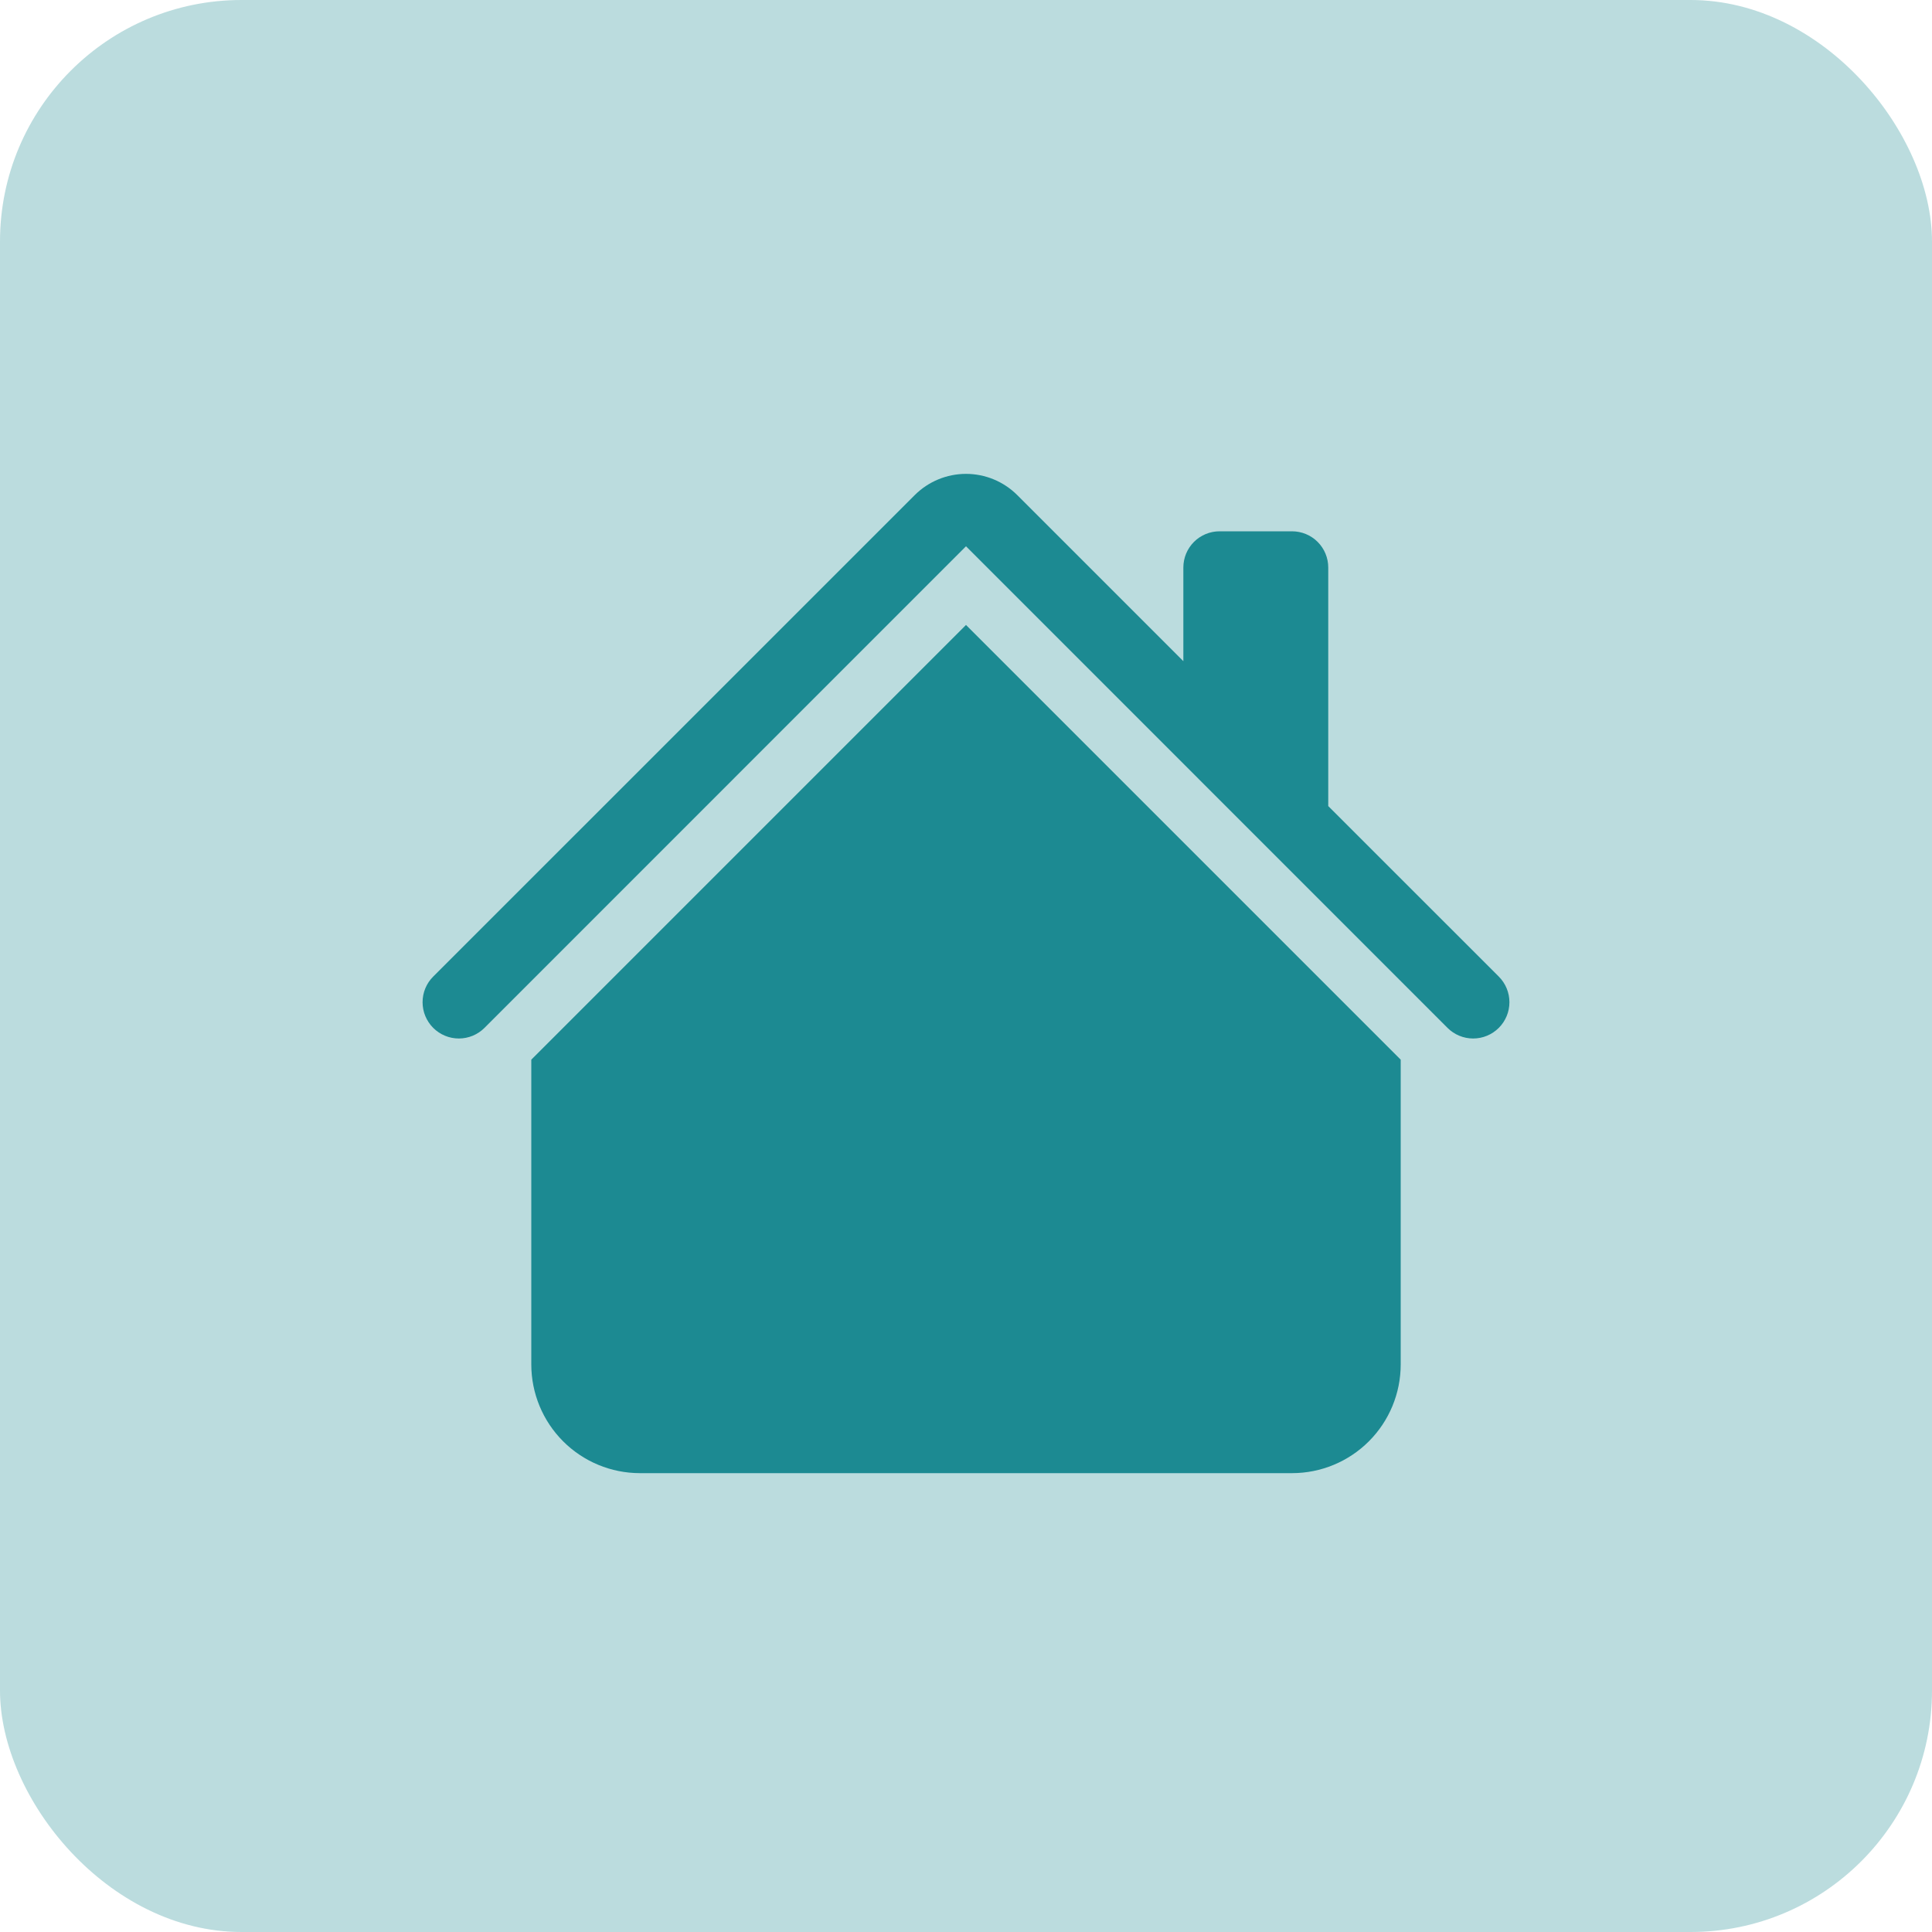
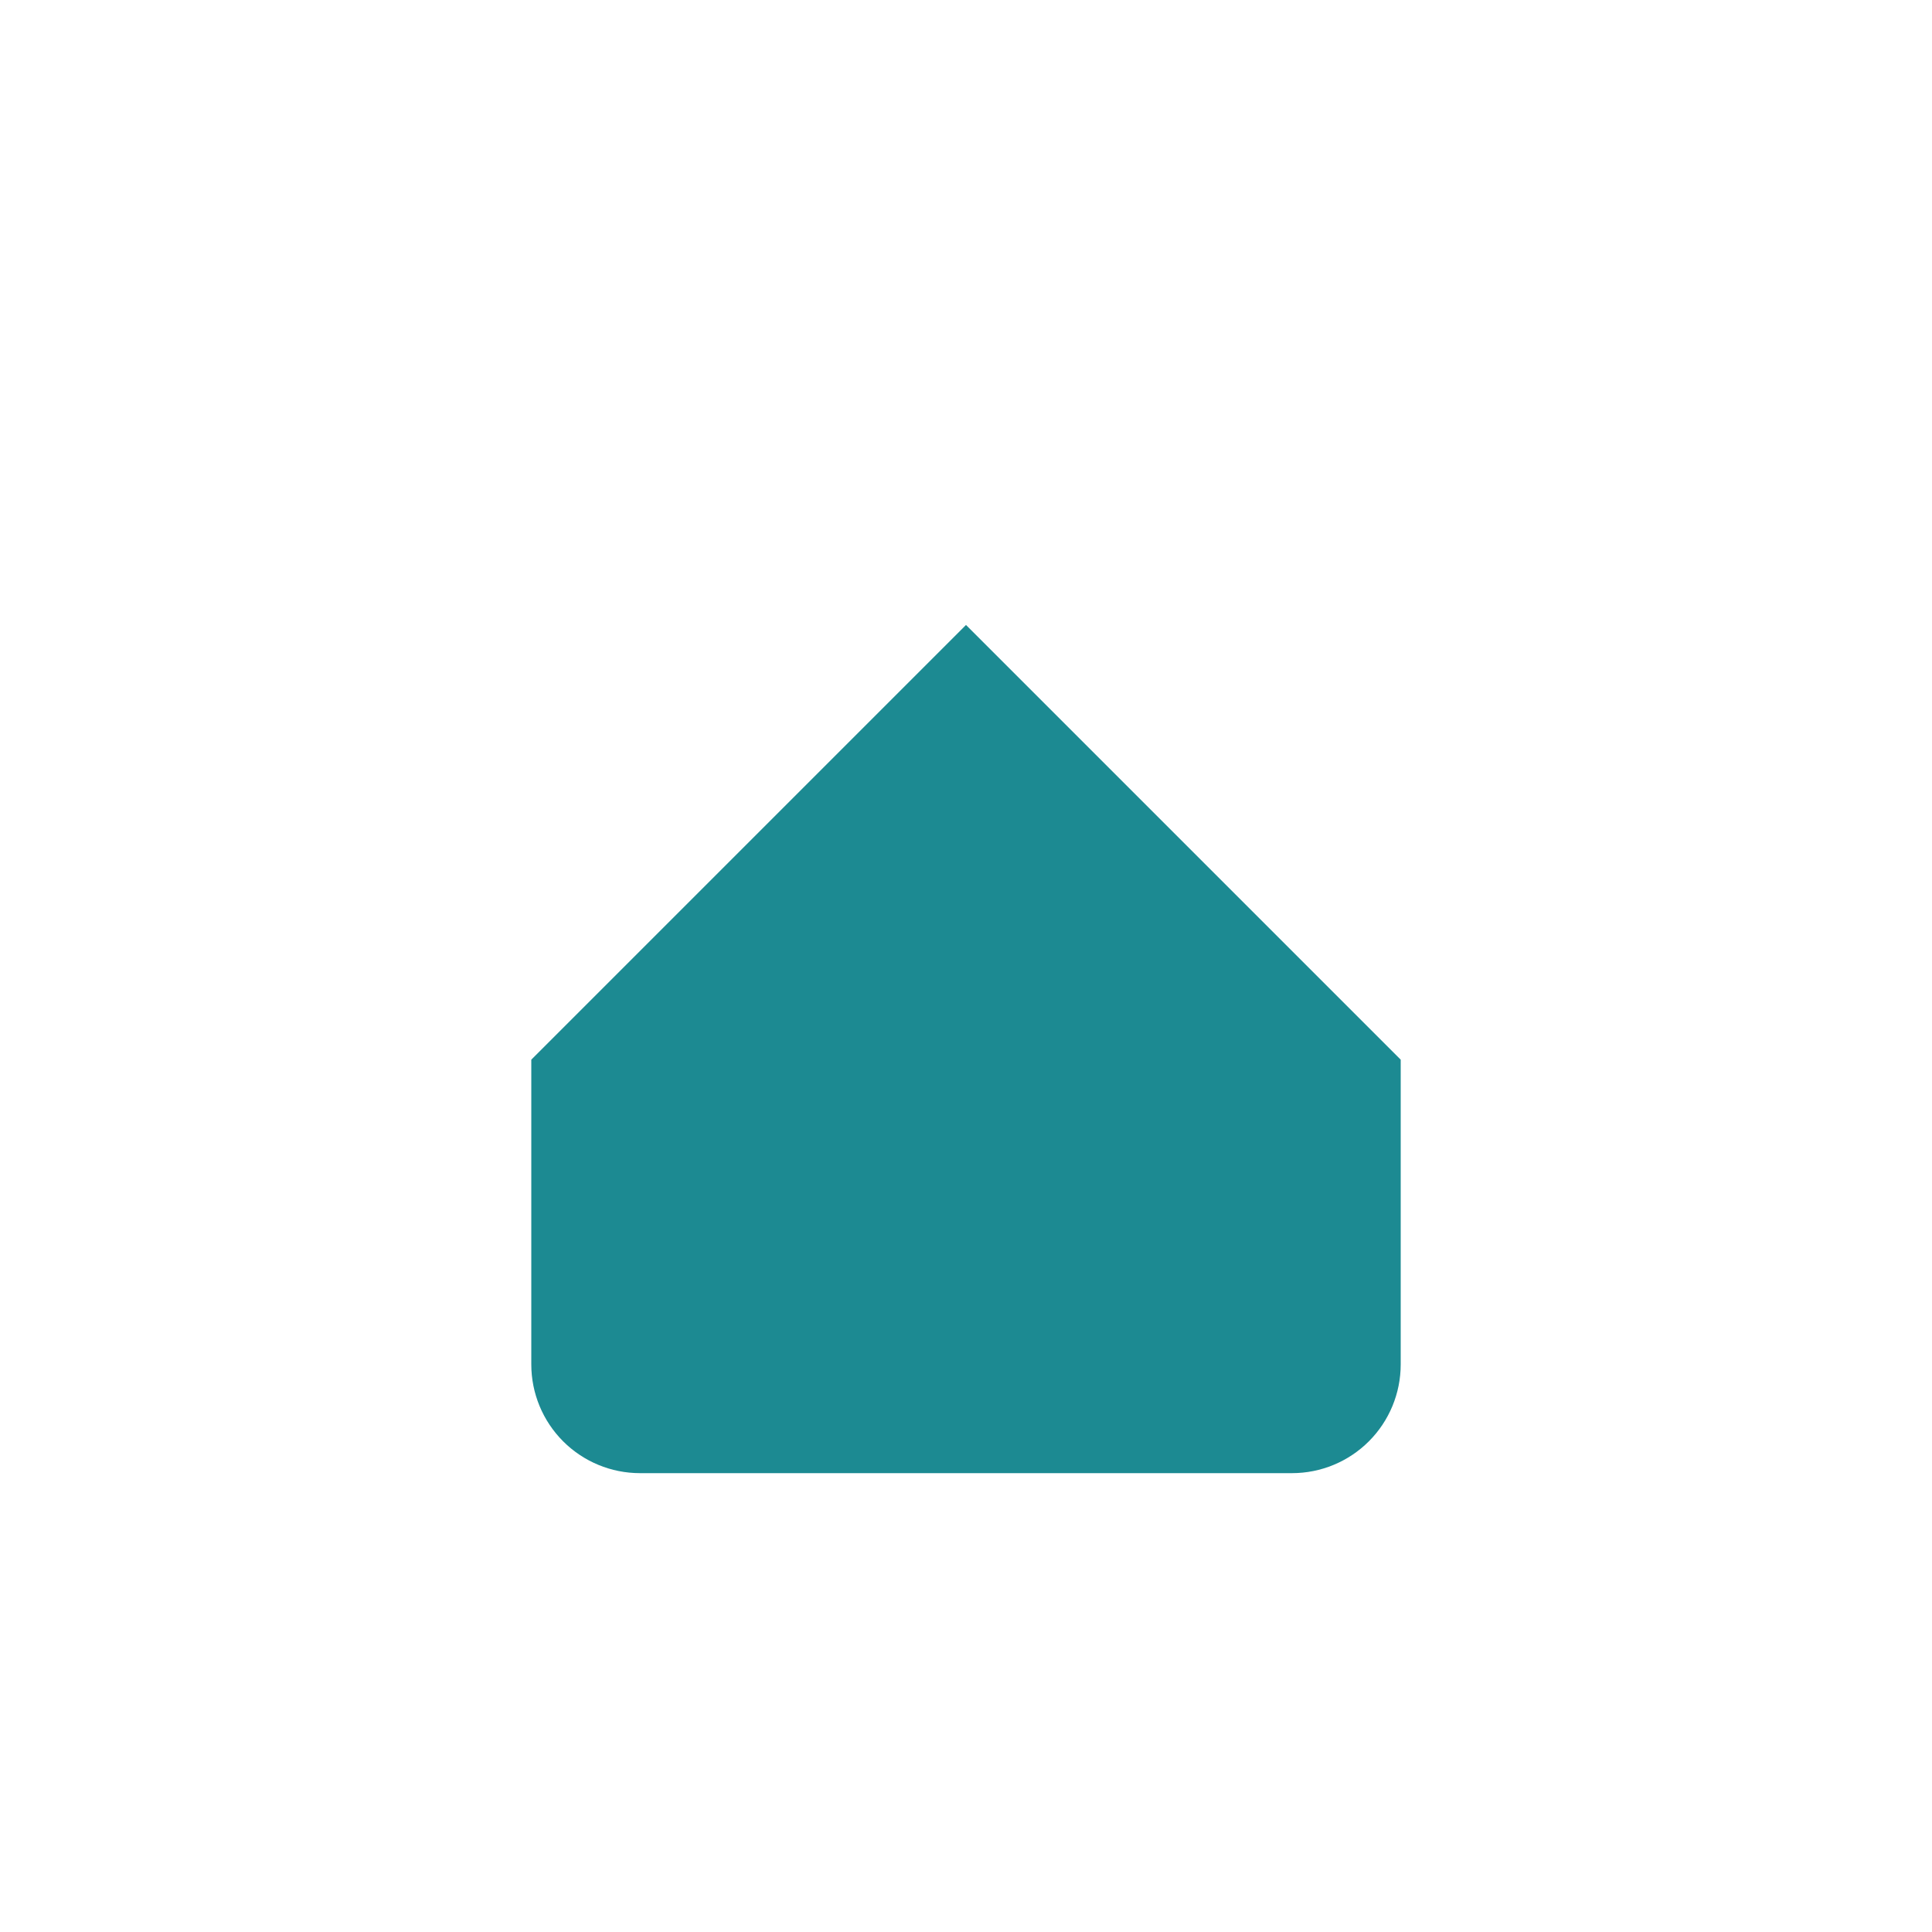
<svg xmlns="http://www.w3.org/2000/svg" width="40" height="40" viewBox="0 0 40 40" fill="none">
-   <rect opacity="0.3" width="40" height="40" rx="5" fill="#1C8A92" />
-   <path d="M21.061 10.25C20.779 9.969 20.398 9.811 20 9.811C19.602 9.811 19.221 9.969 18.939 10.25L8.969 20.219C8.899 20.288 8.844 20.371 8.806 20.462C8.768 20.553 8.749 20.651 8.749 20.75C8.749 20.848 8.768 20.946 8.806 21.037C8.844 21.128 8.899 21.211 8.969 21.281C9.11 21.422 9.301 21.501 9.5 21.501C9.599 21.501 9.696 21.481 9.787 21.444C9.878 21.406 9.961 21.351 10.031 21.281L20 11.31L29.969 21.281C30.11 21.422 30.301 21.501 30.5 21.501C30.699 21.501 30.89 21.422 31.031 21.281C31.172 21.14 31.251 20.949 31.251 20.75C31.251 20.551 31.172 20.36 31.031 20.219L27.5 16.689V11.75C27.5 11.551 27.421 11.36 27.28 11.219C27.14 11.079 26.949 11 26.75 11H25.25C25.051 11 24.86 11.079 24.72 11.219C24.579 11.36 24.5 11.551 24.5 11.75V13.689L21.061 10.25Z" fill="#1C8A92" />
  <path d="M20 12.939L29 21.939V28.25C29 28.846 28.763 29.419 28.341 29.841C27.919 30.263 27.347 30.5 26.75 30.5H13.25C12.653 30.5 12.081 30.263 11.659 29.841C11.237 29.419 11 28.846 11 28.25V21.939L20 12.939Z" fill="#1C8A92" />
</svg>